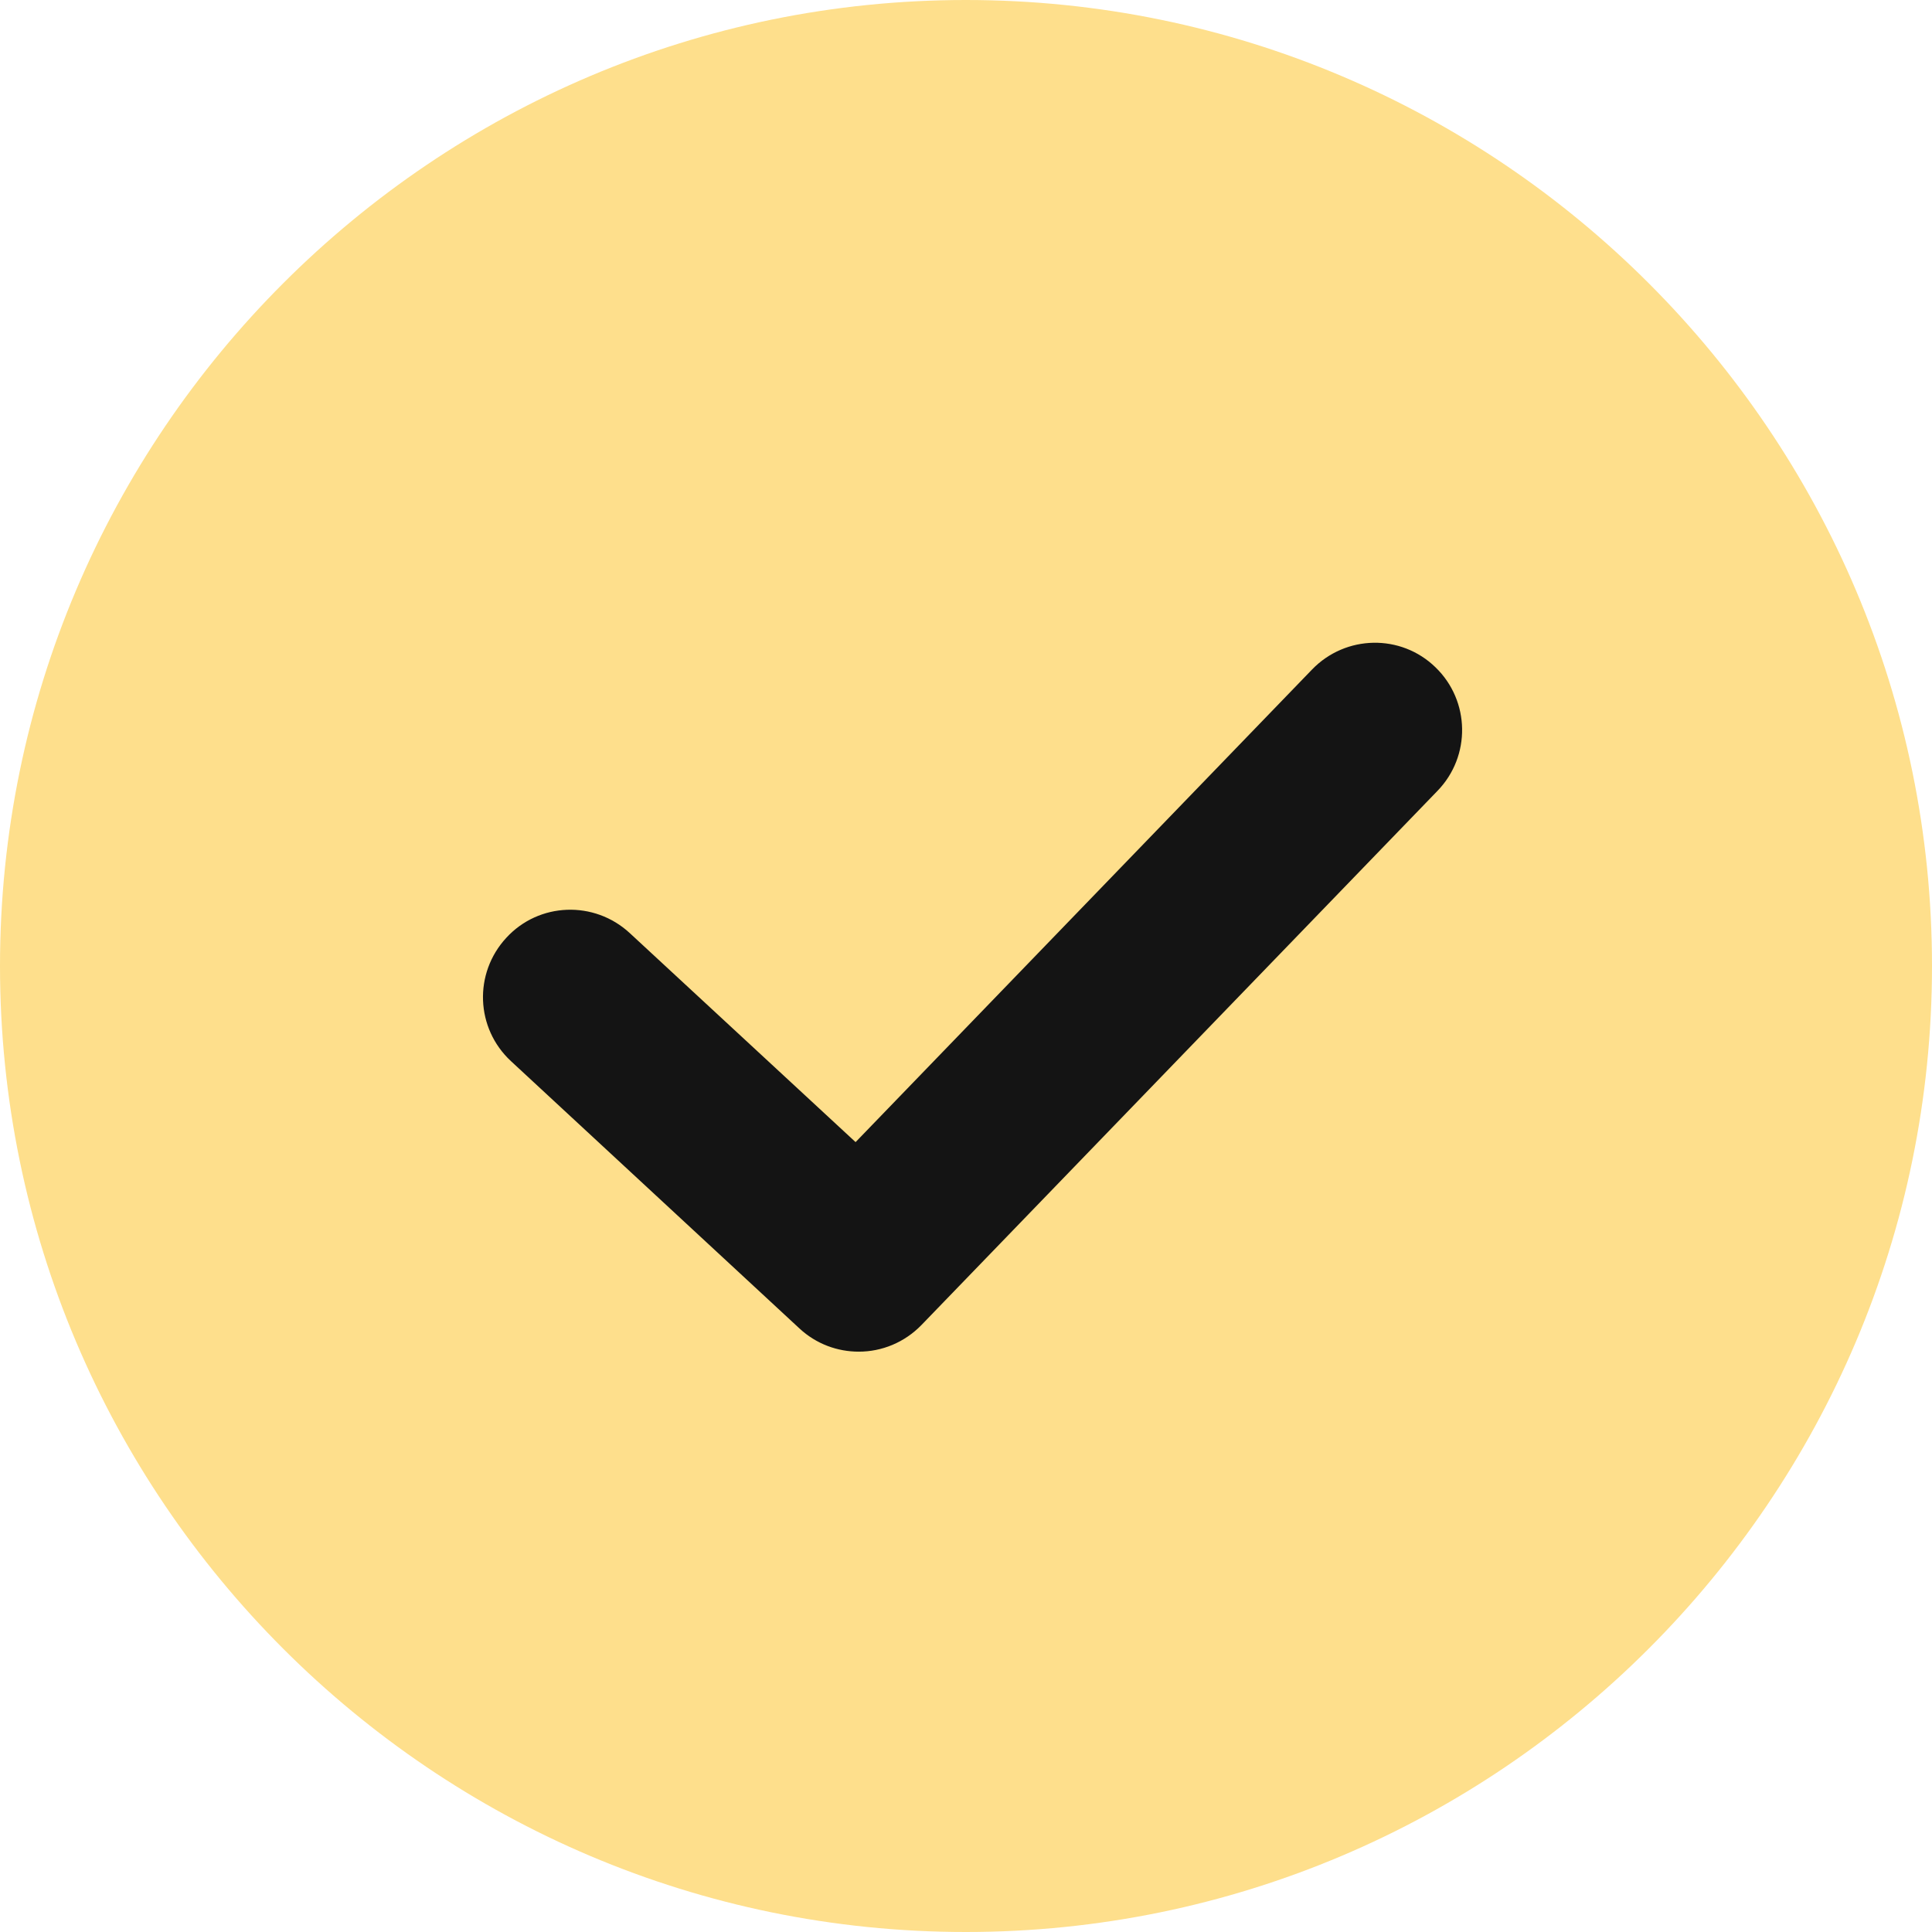
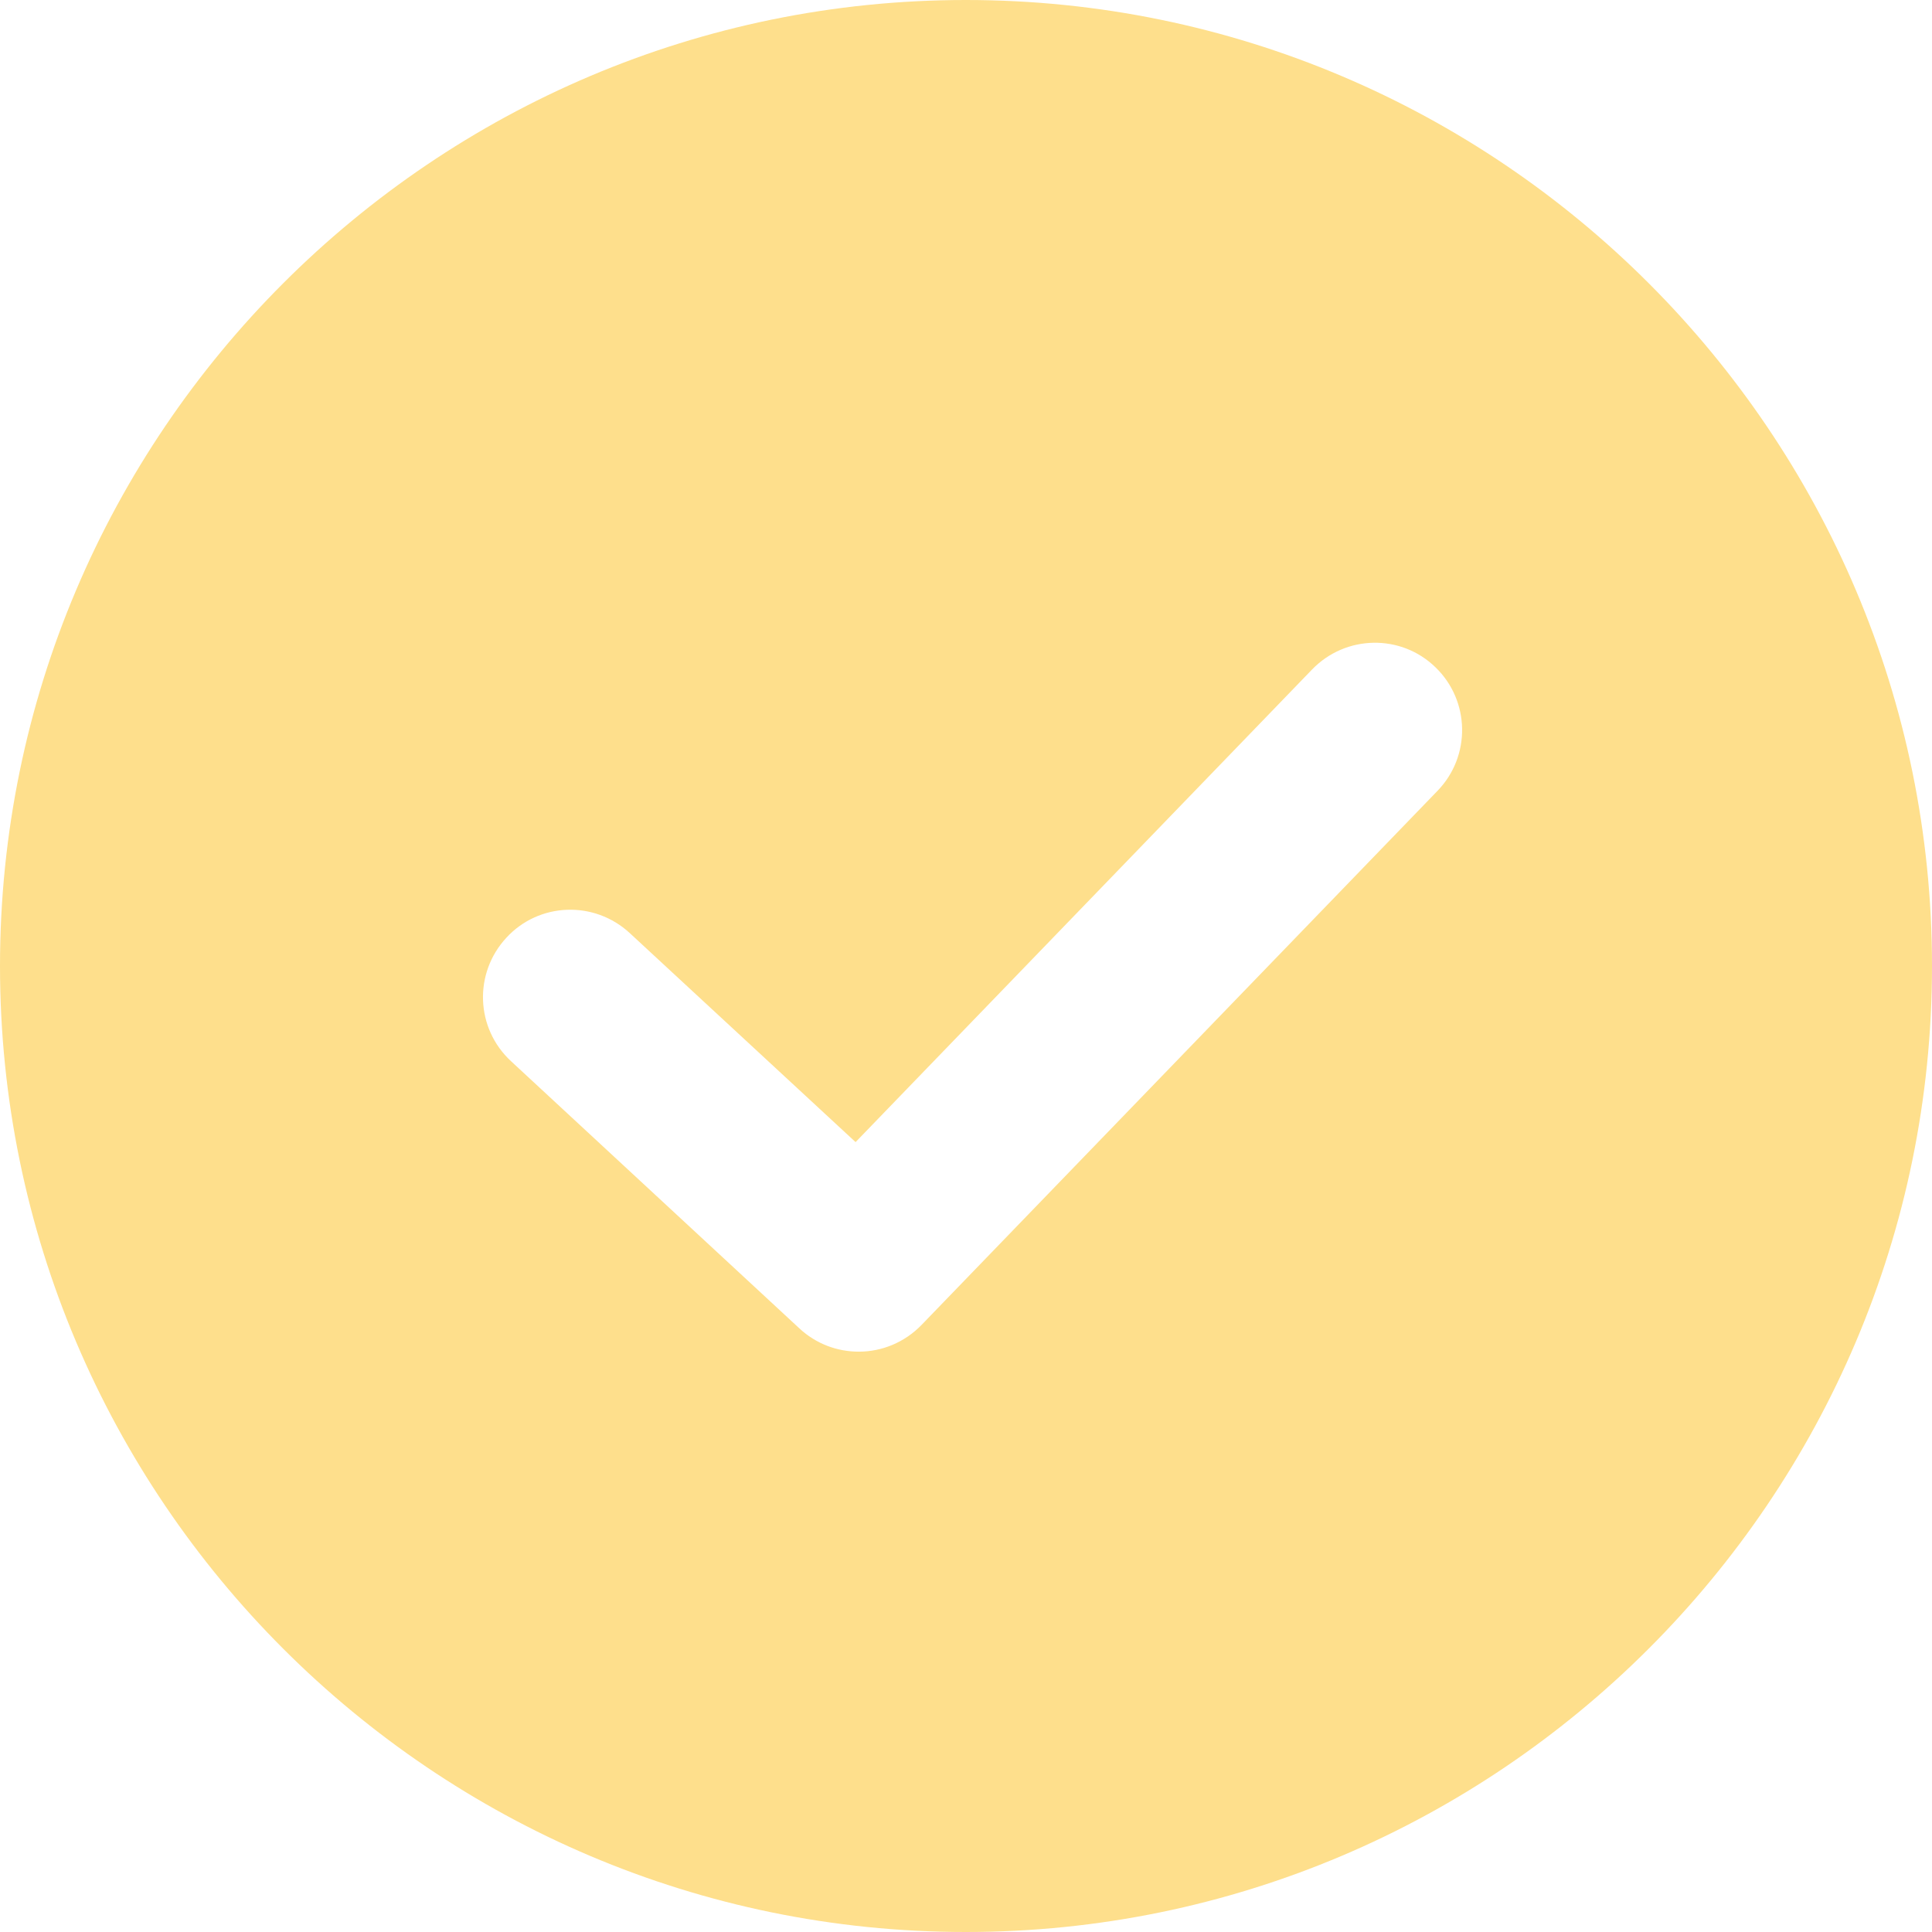
<svg xmlns="http://www.w3.org/2000/svg" width="26" height="26" viewBox="0 0 26 26" fill="none">
-   <circle cx="13" cy="12.998" r="10.263" fill="#141414" />
  <path d="M12.998 0C5.831 0 0 5.832 0 13C0 20.168 5.831 26 12.998 26C20.165 26 26 20.168 26 13C26 5.832 20.169 0 12.998 0ZM19.346 10.642L12.403 17.829C12.172 18.068 11.866 18.19 11.557 18.19C11.271 18.19 10.985 18.088 10.758 17.877L6.877 14.281C6.399 13.838 6.372 13.098 6.814 12.62C7.253 12.142 7.997 12.115 8.475 12.557L11.514 15.37L17.658 9.009C18.109 8.543 18.853 8.527 19.319 8.981C19.785 9.432 19.797 10.176 19.346 10.642Z" fill="#FEDF8C" />
</svg>